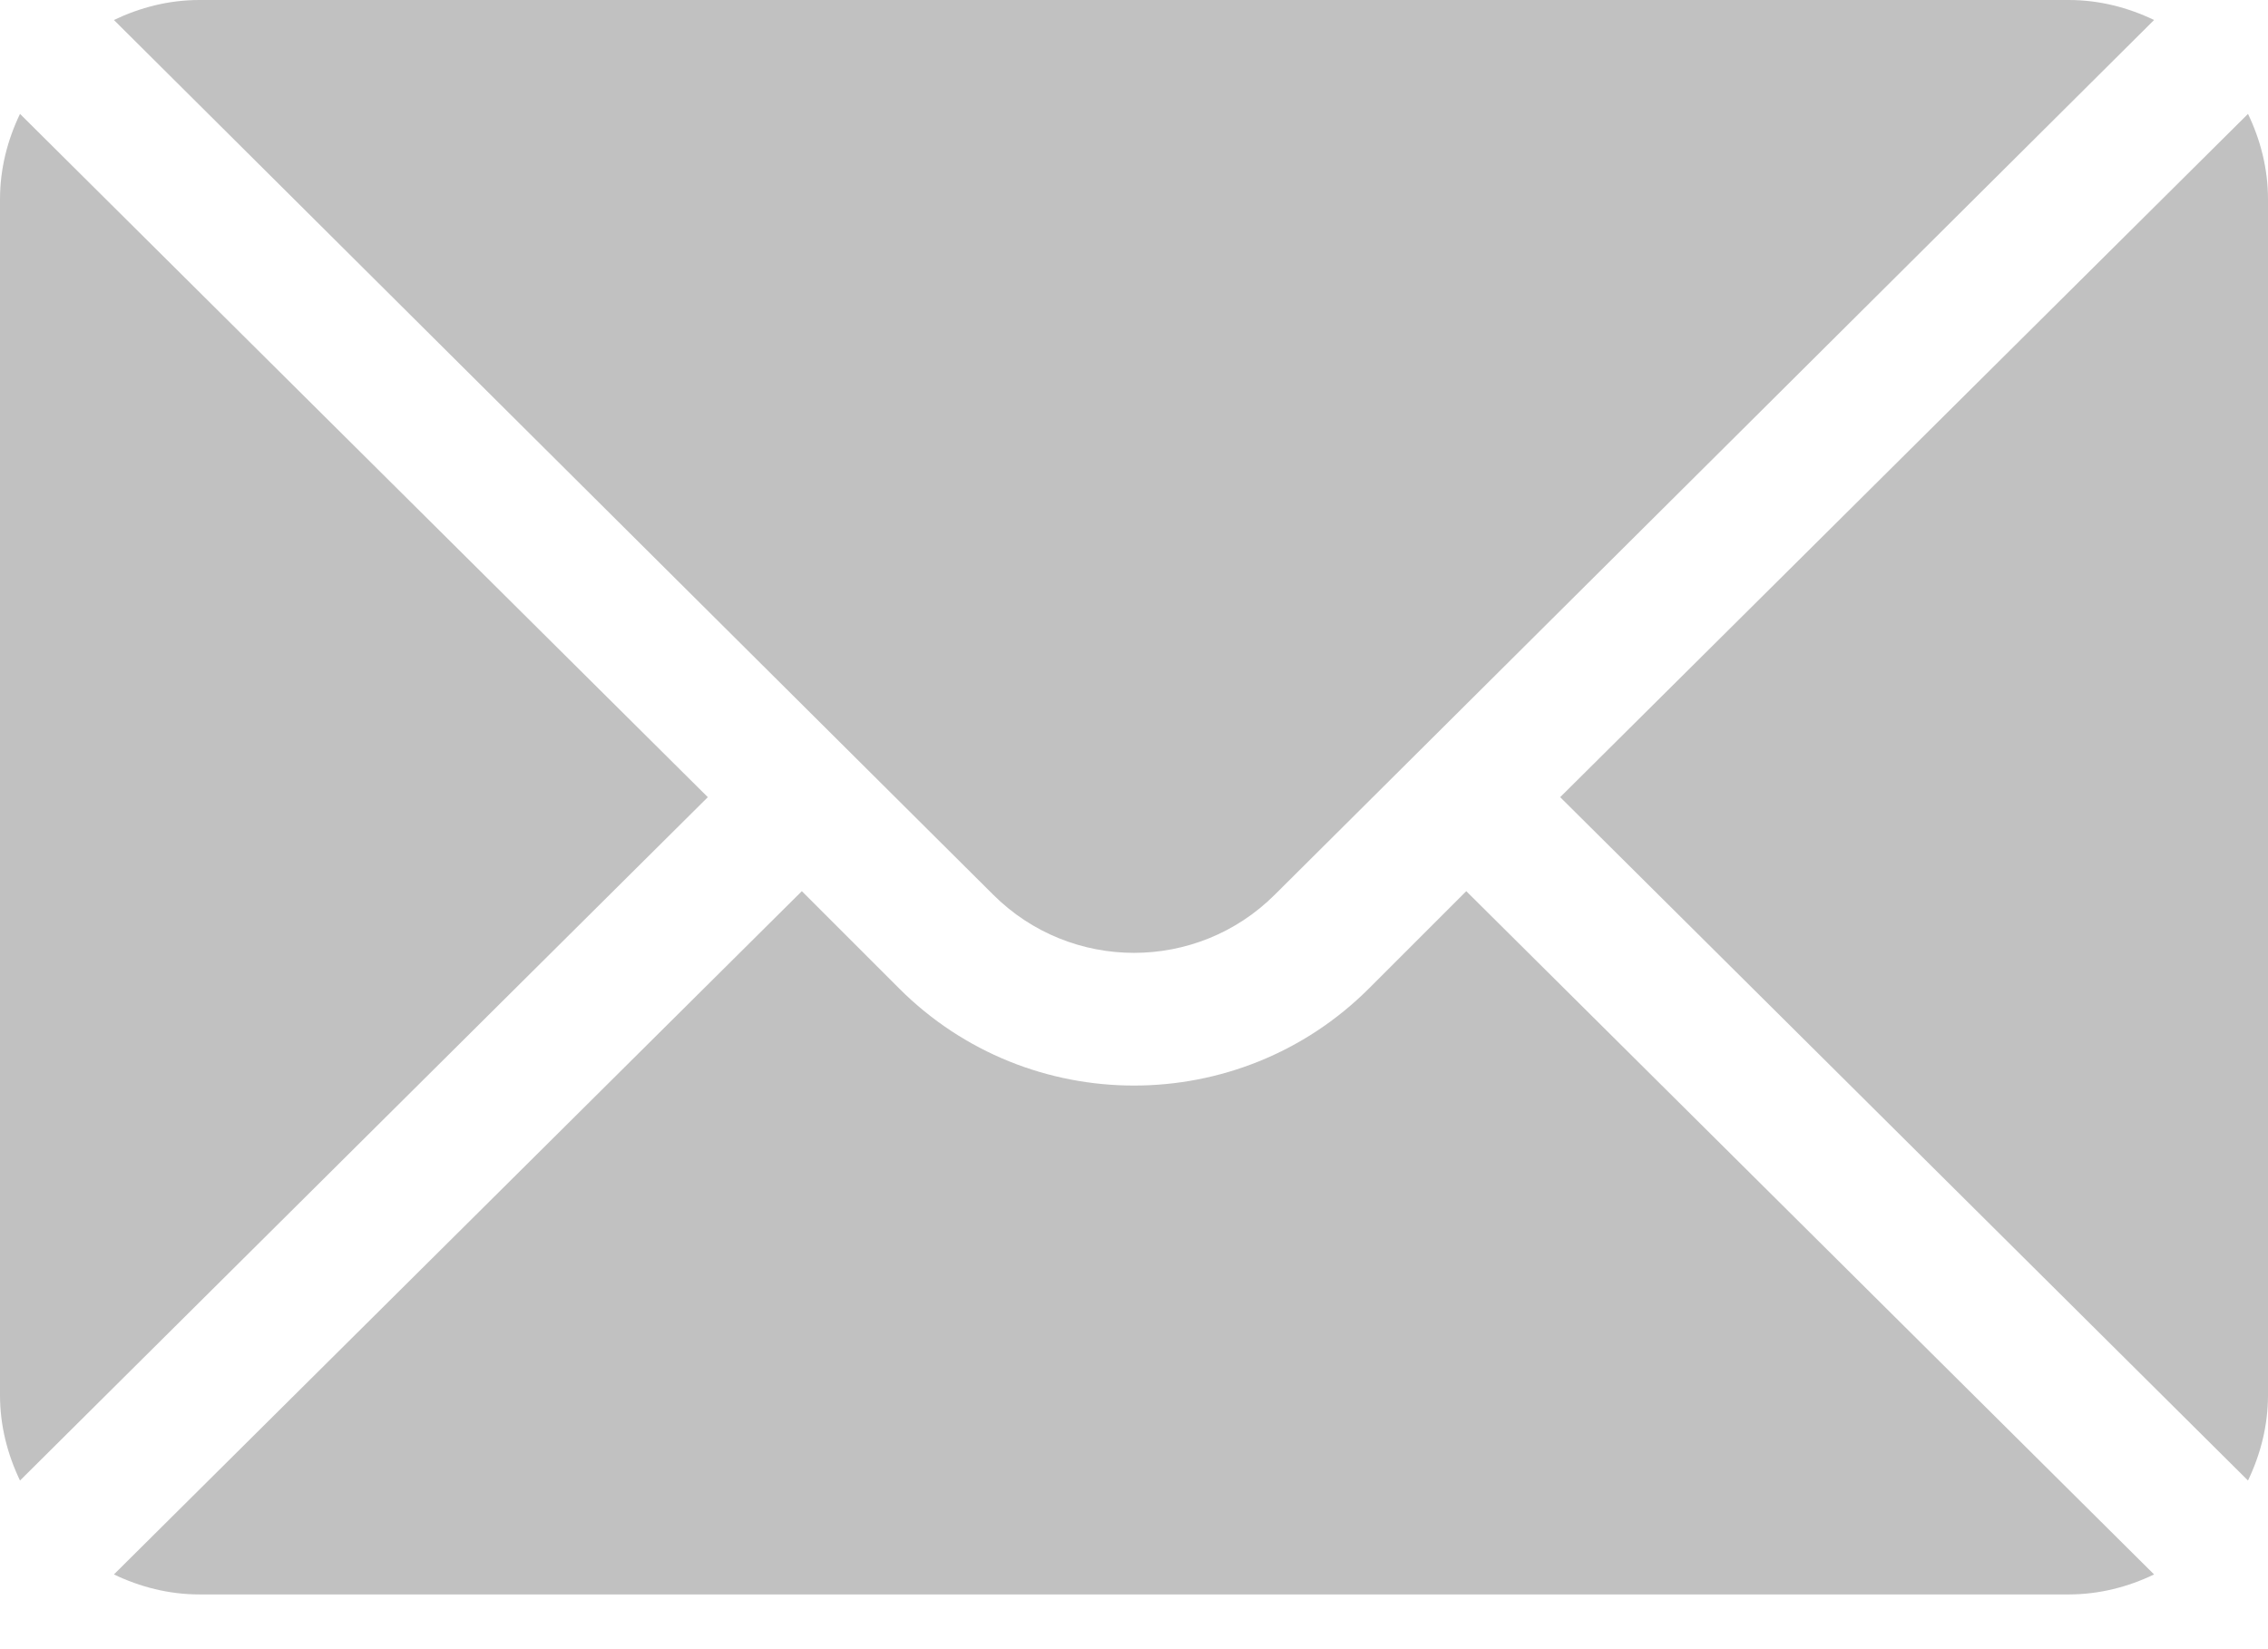
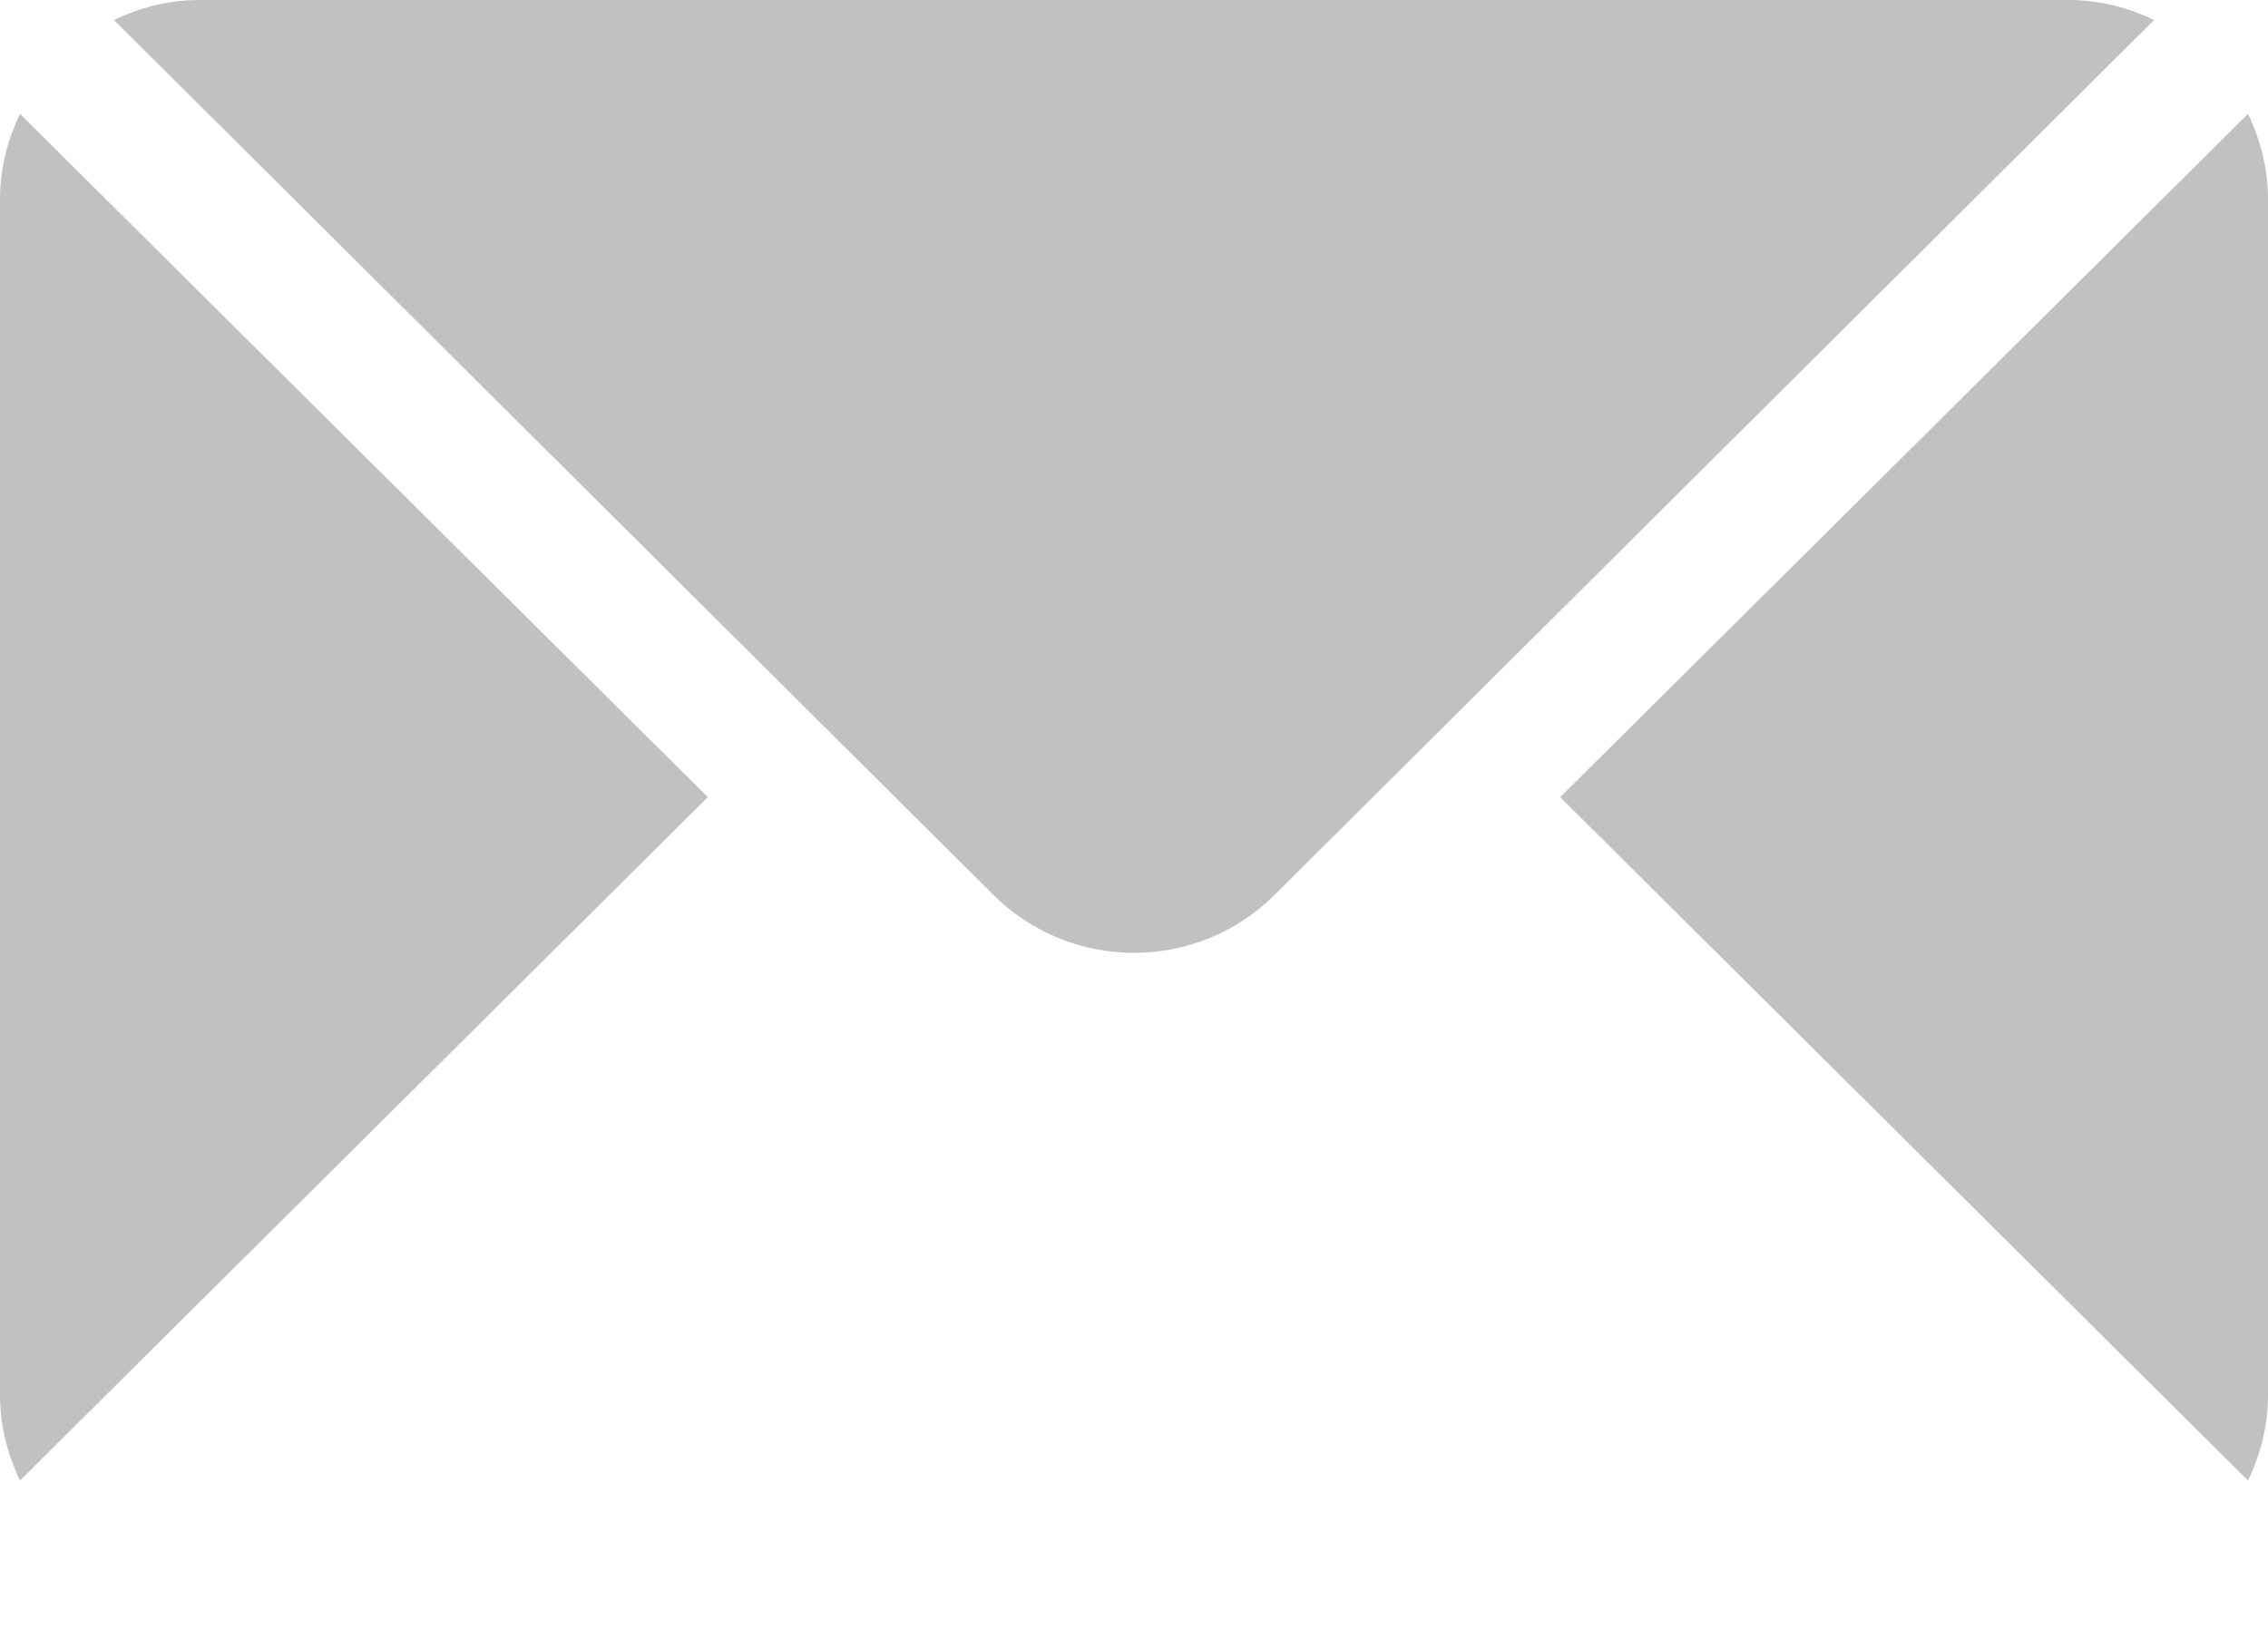
<svg xmlns="http://www.w3.org/2000/svg" width="22" height="16" viewBox="0 0 22 16" fill="none">
  <path d="M21.806 1.105L15.134 7.734L21.806 14.364C21.927 14.111 22 13.833 22 13.535V1.934C22 1.636 21.927 1.357 21.806 1.105Z" fill="#C1C1C1" />
  <path d="M20.067 0H1.934C1.636 0 1.358 0.073 1.105 0.194L9.633 8.679C10.387 9.433 11.613 9.433 12.367 8.679L20.895 0.194C20.643 0.073 20.364 0 20.067 0Z" fill="#C1C1C1" />
  <path d="M0.194 1.105C0.073 1.357 0 1.636 0 1.934V13.535C0 13.833 0.073 14.111 0.194 14.364L6.866 7.734L0.194 1.105Z" fill="#C1C1C1" />
-   <path d="M14.223 8.646L13.279 9.59C12.022 10.846 9.978 10.846 8.722 9.59L7.778 8.646L1.105 15.275C1.358 15.396 1.636 15.469 1.934 15.469H20.067C20.364 15.469 20.643 15.396 20.895 15.275L14.223 8.646Z" fill="#C1C1C1" />
</svg>